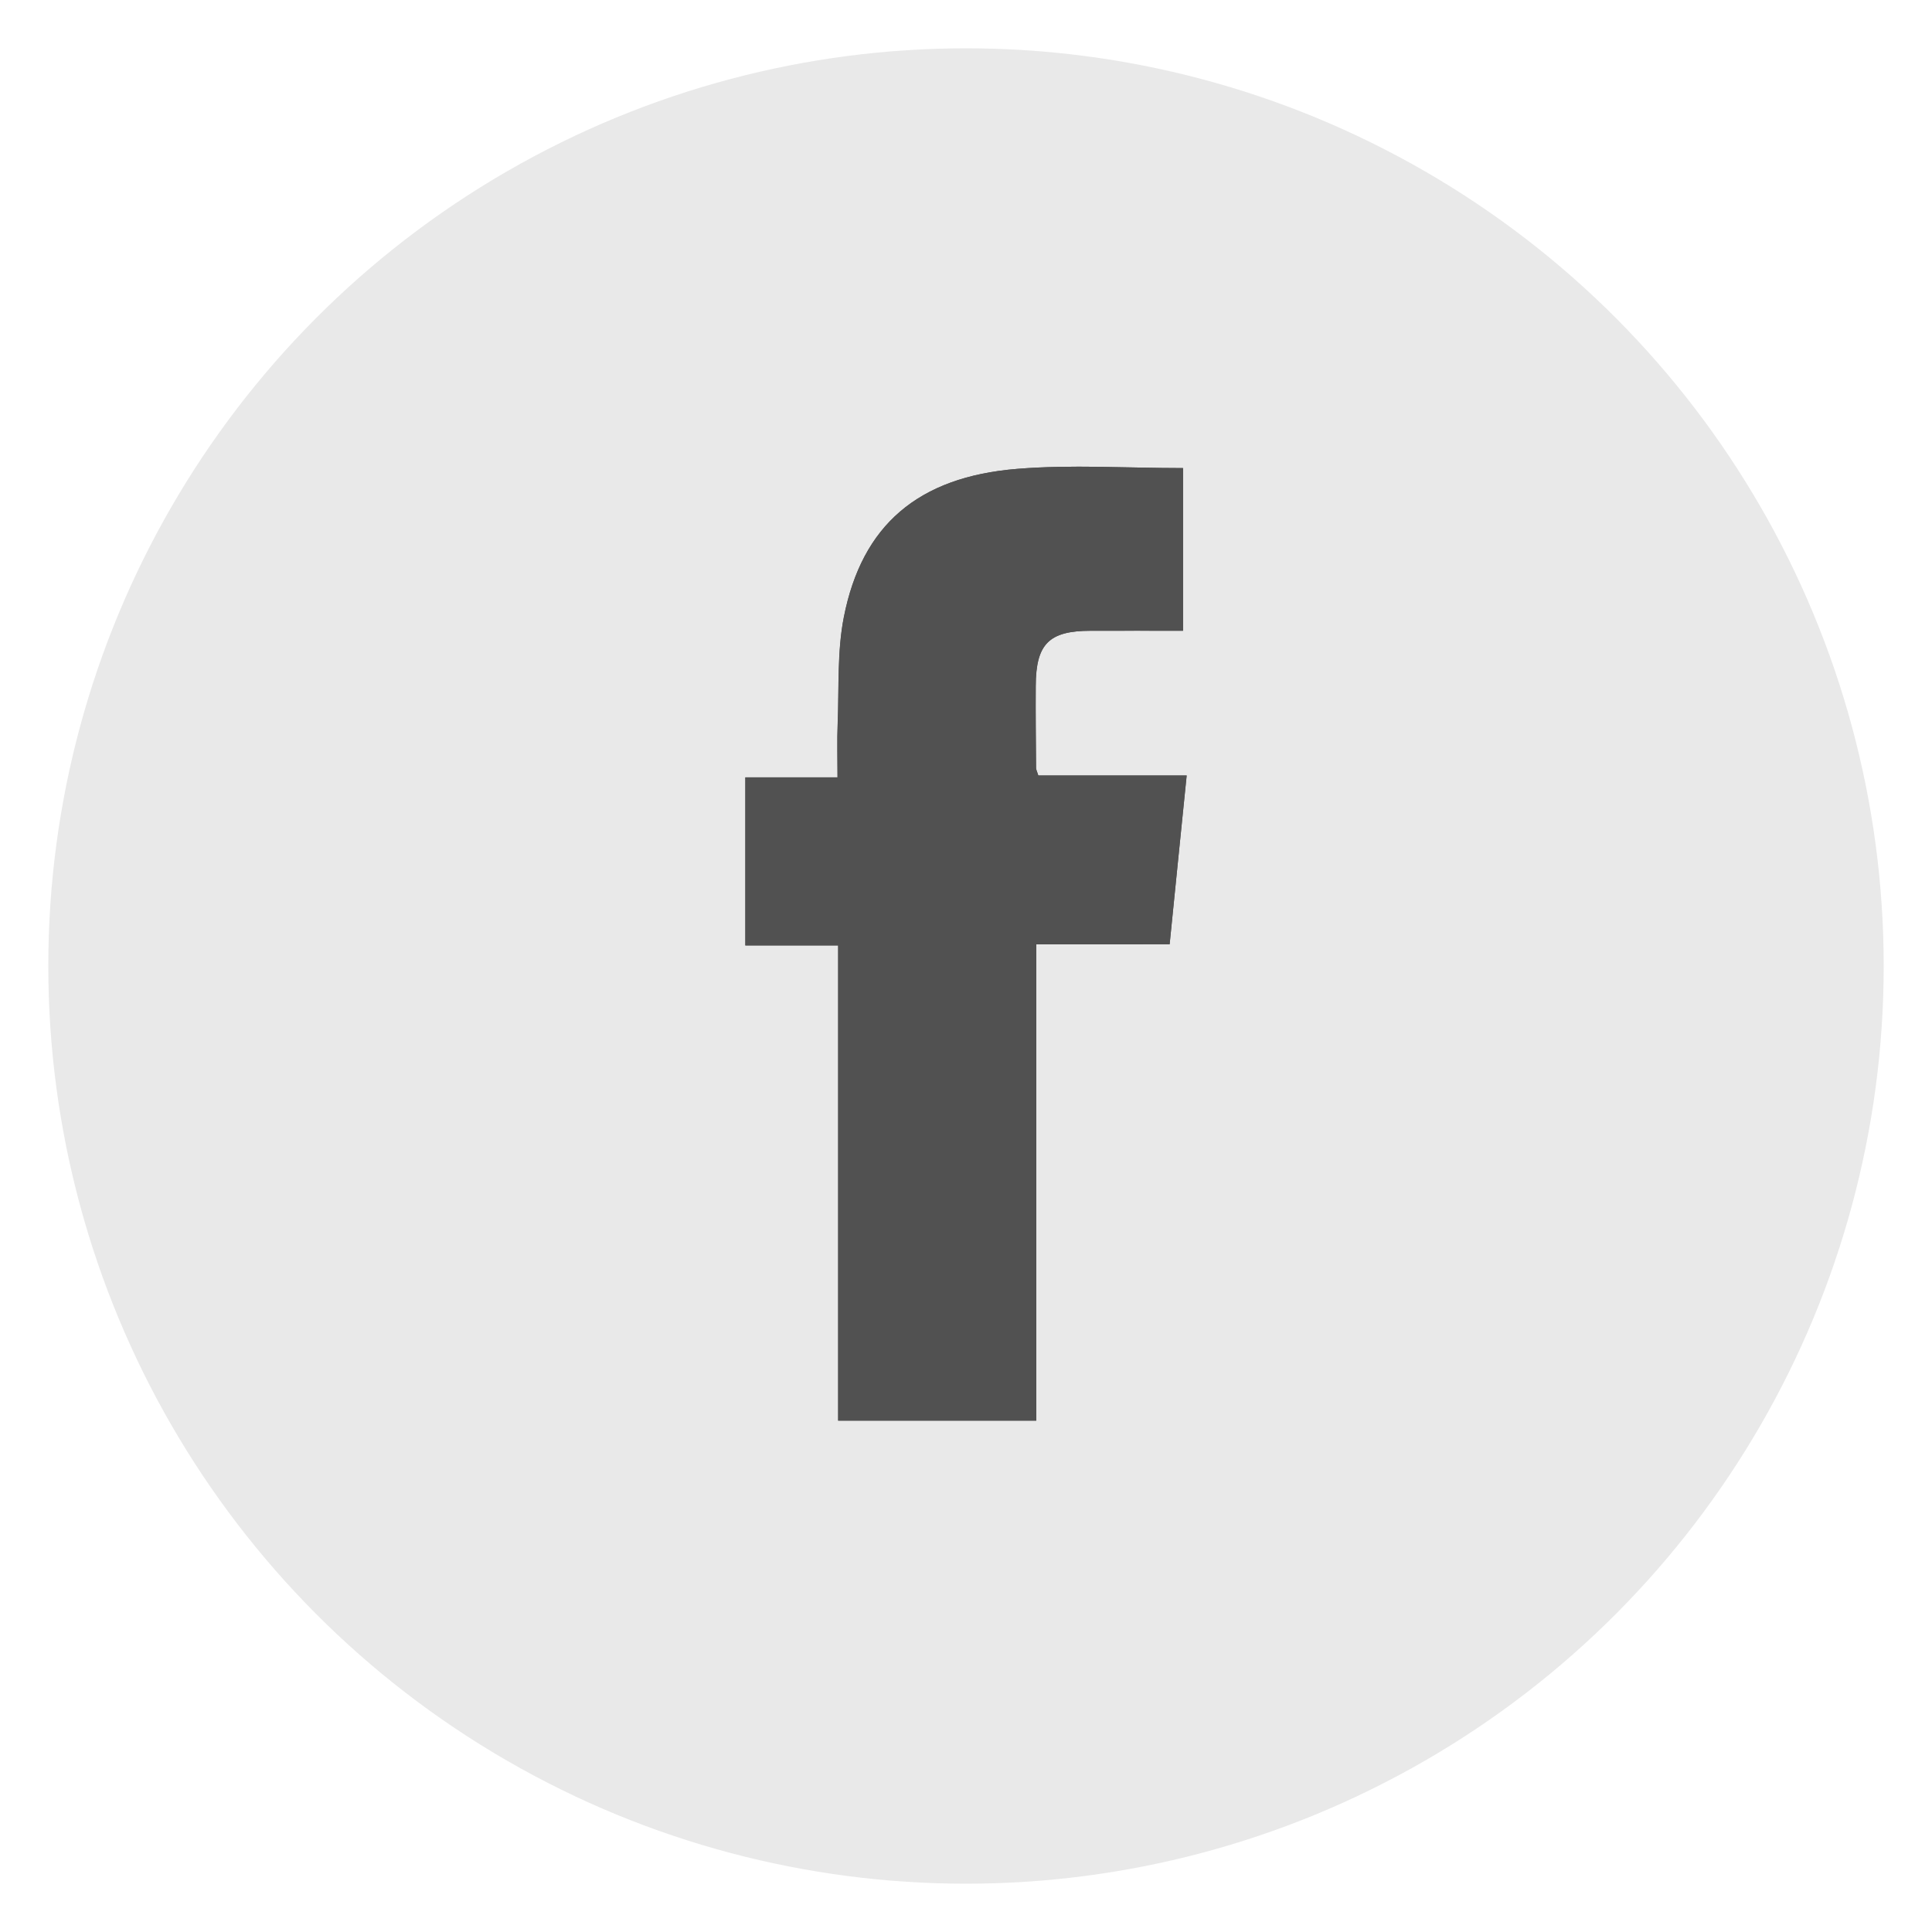
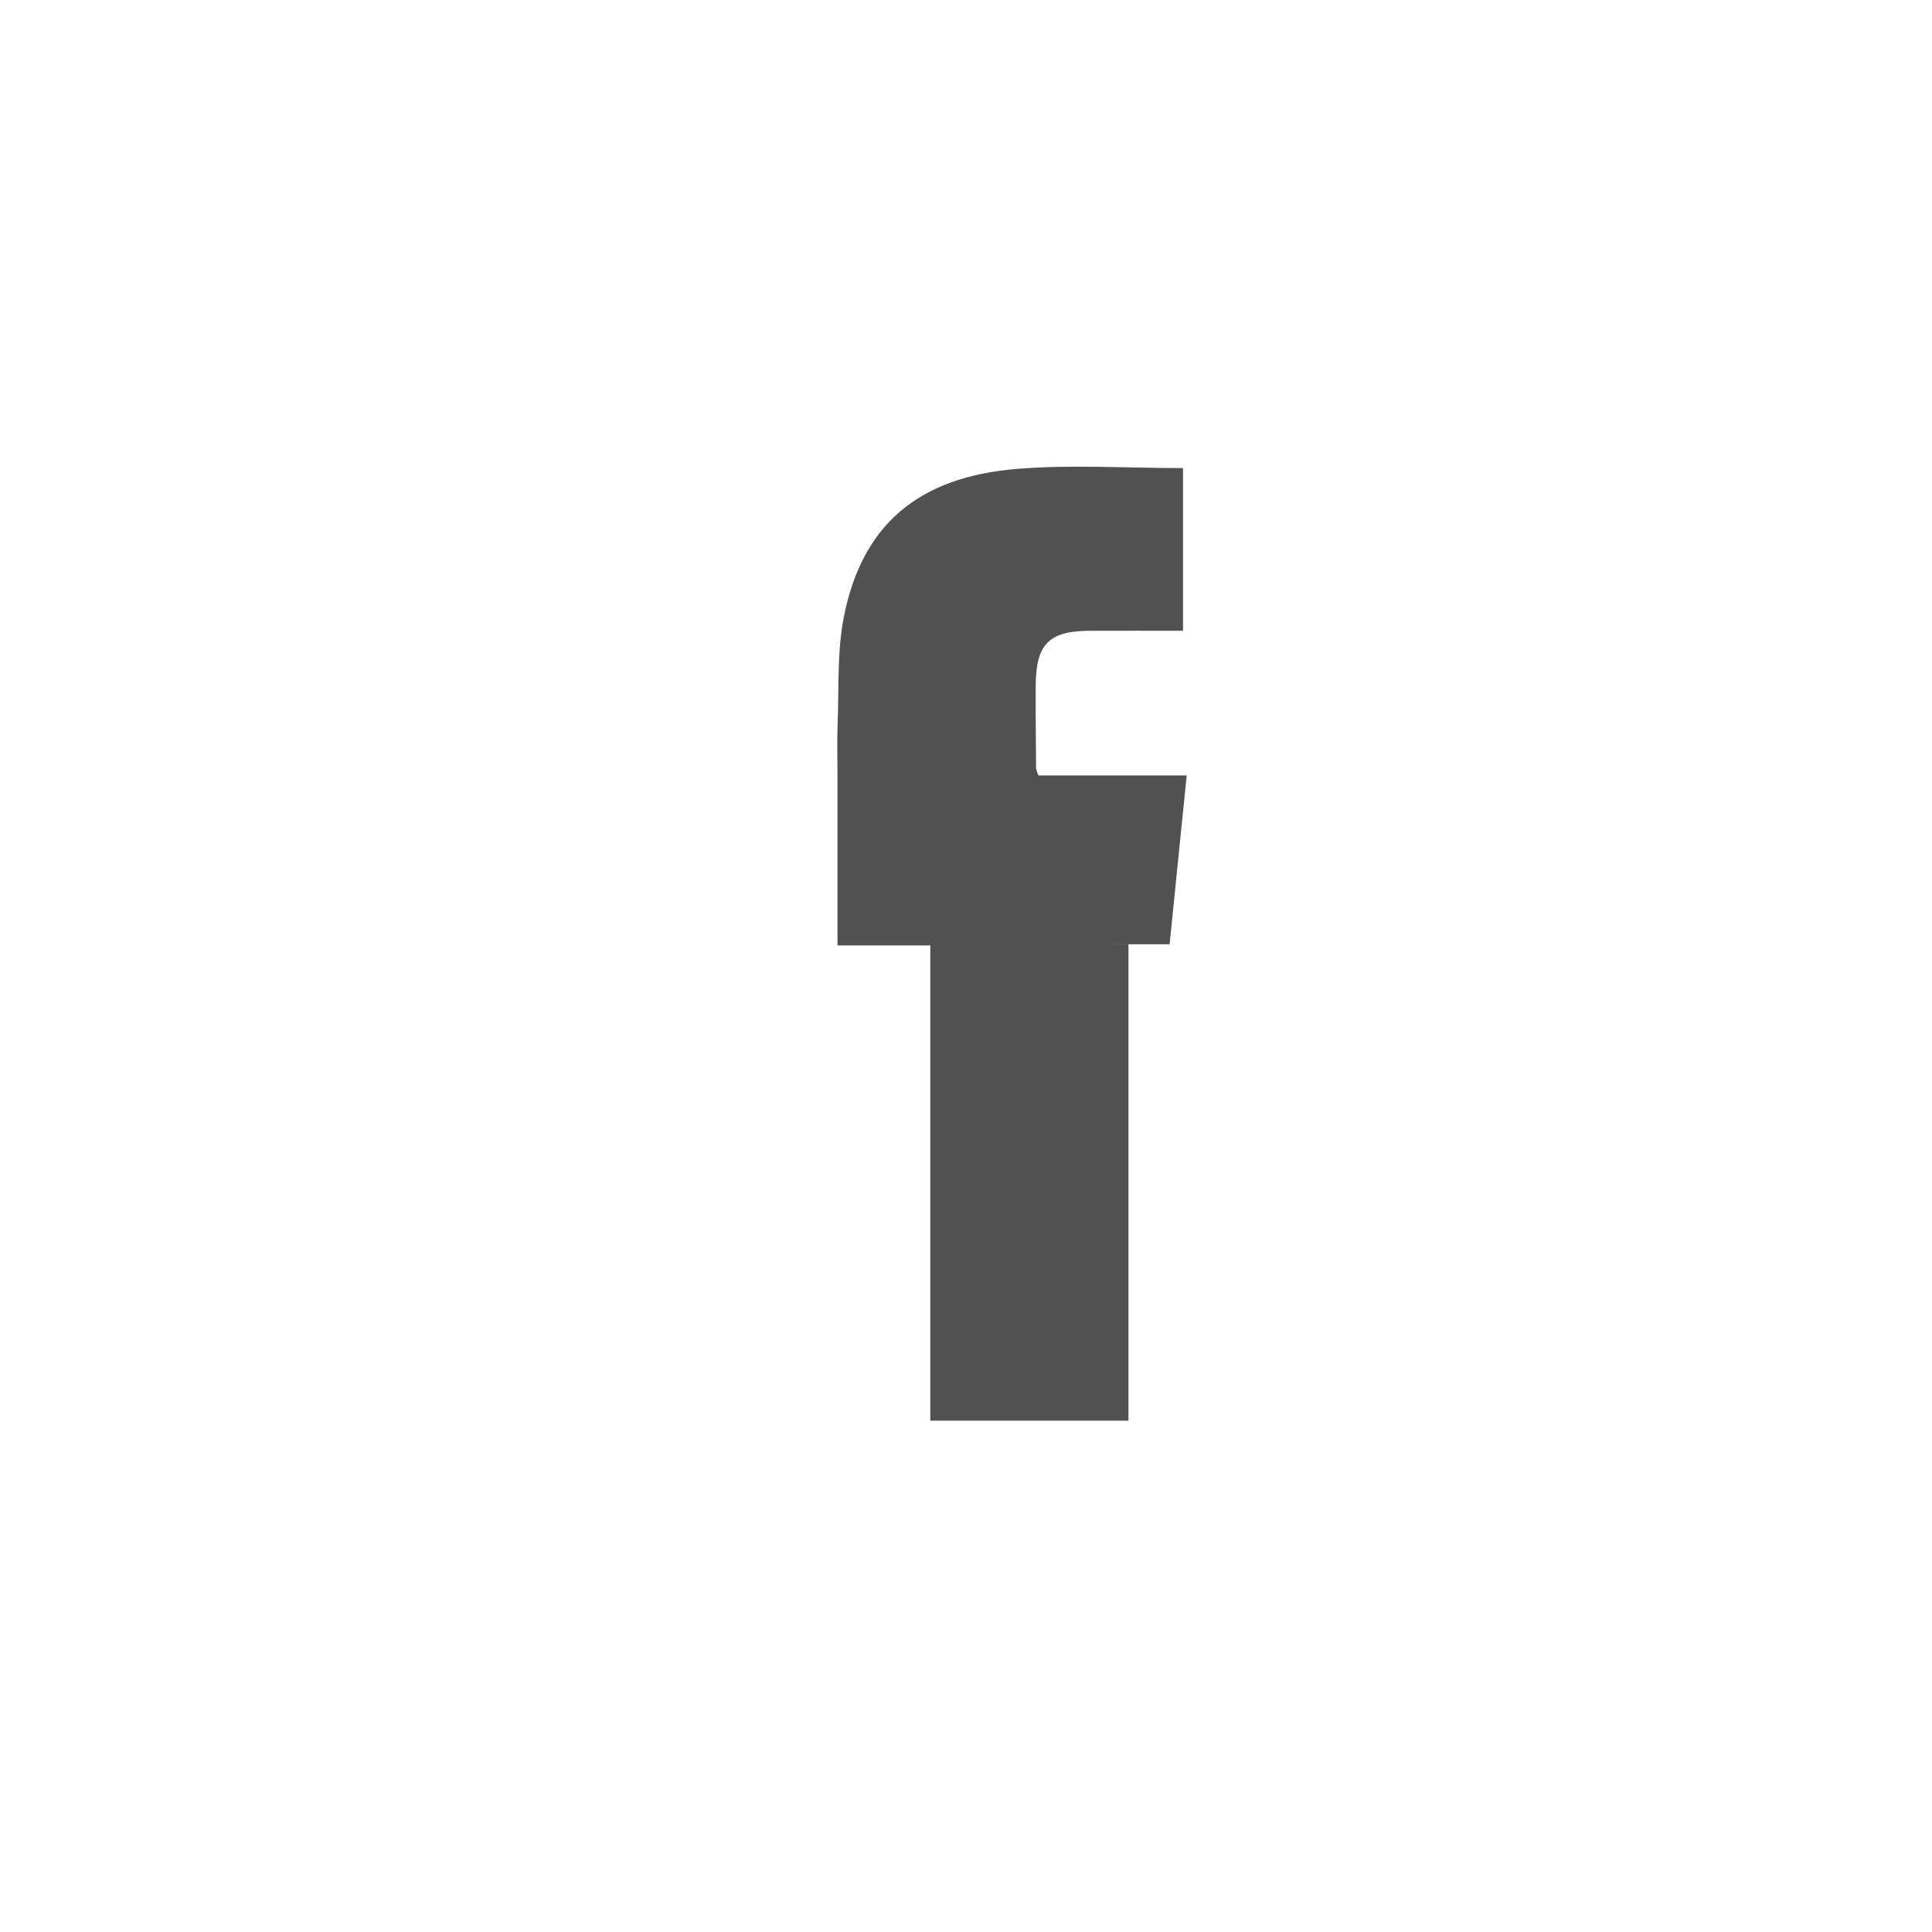
<svg xmlns="http://www.w3.org/2000/svg" version="1.1" id="Ebene_1" x="0px" y="0px" viewBox="0 0 25 25" enable-background="new 0 0 25 25" xml:space="preserve">
-   <circle fill="#E9E9E9" cx="12.5" cy="12.5" r="11.875" />
  <g>
-     <path fill="#515151" d="M15.135,12.219c0.074-0.745,0.146-1.444,0.221-2.185c-0.68,0-1.307,0-1.92,0   c-0.018-0.057-0.029-0.076-0.029-0.096C13.404,9.584,13.4,9.23,13.402,8.876c0.002-0.543,0.17-0.713,0.709-0.714   c0.402-0.001,0.805,0,1.197,0c0-0.73,0-1.411,0-2.105c-0.732,0-1.443-0.047-2.145,0.01c-1.285,0.104-2.01,0.729-2.244,1.918   c-0.088,0.447-0.062,0.918-0.08,1.378c-0.009,0.22-0.002,0.44-0.002,0.696c-0.43,0-0.811,0-1.193,0c0,0.739,0,1.441,0,2.175   c0.404,0,0.785,0,1.201,0c0,2.063,0,4.098,0,6.149c0.863,0,1.694,0,2.564,0c0-2.057,0-4.1,0-6.164   C14.004,12.219,14.559,12.219,15.135,12.219z" />
-     <path fill-rule="evenodd" clip-rule="evenodd" fill="#515151" d="M15.135,12.219c-0.576,0-1.131,0-1.725,0c0,2.064,0,4.107,0,6.164   c-0.87,0-1.701,0-2.564,0c0-2.051,0-4.086,0-6.149c-0.416,0-0.797,0-1.201,0c0-0.733,0-1.436,0-2.175c0.383,0,0.764,0,1.193,0   c0-0.256-0.007-0.477,0.002-0.696c0.019-0.46-0.008-0.931,0.08-1.378c0.234-1.188,0.959-1.814,2.244-1.918   c0.701-0.057,1.412-0.01,2.145-0.01c0,0.694,0,1.375,0,2.105c-0.393,0-0.795-0.001-1.197,0c-0.539,0.001-0.707,0.171-0.709,0.714   C13.4,9.23,13.404,9.584,13.406,9.939c0,0.02,0.012,0.039,0.029,0.096c0.613,0,1.24,0,1.92,0   C15.281,10.775,15.209,11.474,15.135,12.219z" />
+     <path fill="#515151" d="M15.135,12.219c0.074-0.745,0.146-1.444,0.221-2.185c-0.68,0-1.307,0-1.92,0   c-0.018-0.057-0.029-0.076-0.029-0.096C13.404,9.584,13.4,9.23,13.402,8.876c0.002-0.543,0.17-0.713,0.709-0.714   c0.402-0.001,0.805,0,1.197,0c0-0.73,0-1.411,0-2.105c-0.732,0-1.443-0.047-2.145,0.01c-1.285,0.104-2.01,0.729-2.244,1.918   c-0.088,0.447-0.062,0.918-0.08,1.378c-0.009,0.22-0.002,0.44-0.002,0.696c0,0.739,0,1.441,0,2.175   c0.404,0,0.785,0,1.201,0c0,2.063,0,4.098,0,6.149c0.863,0,1.694,0,2.564,0c0-2.057,0-4.1,0-6.164   C14.004,12.219,14.559,12.219,15.135,12.219z" />
  </g>
</svg>